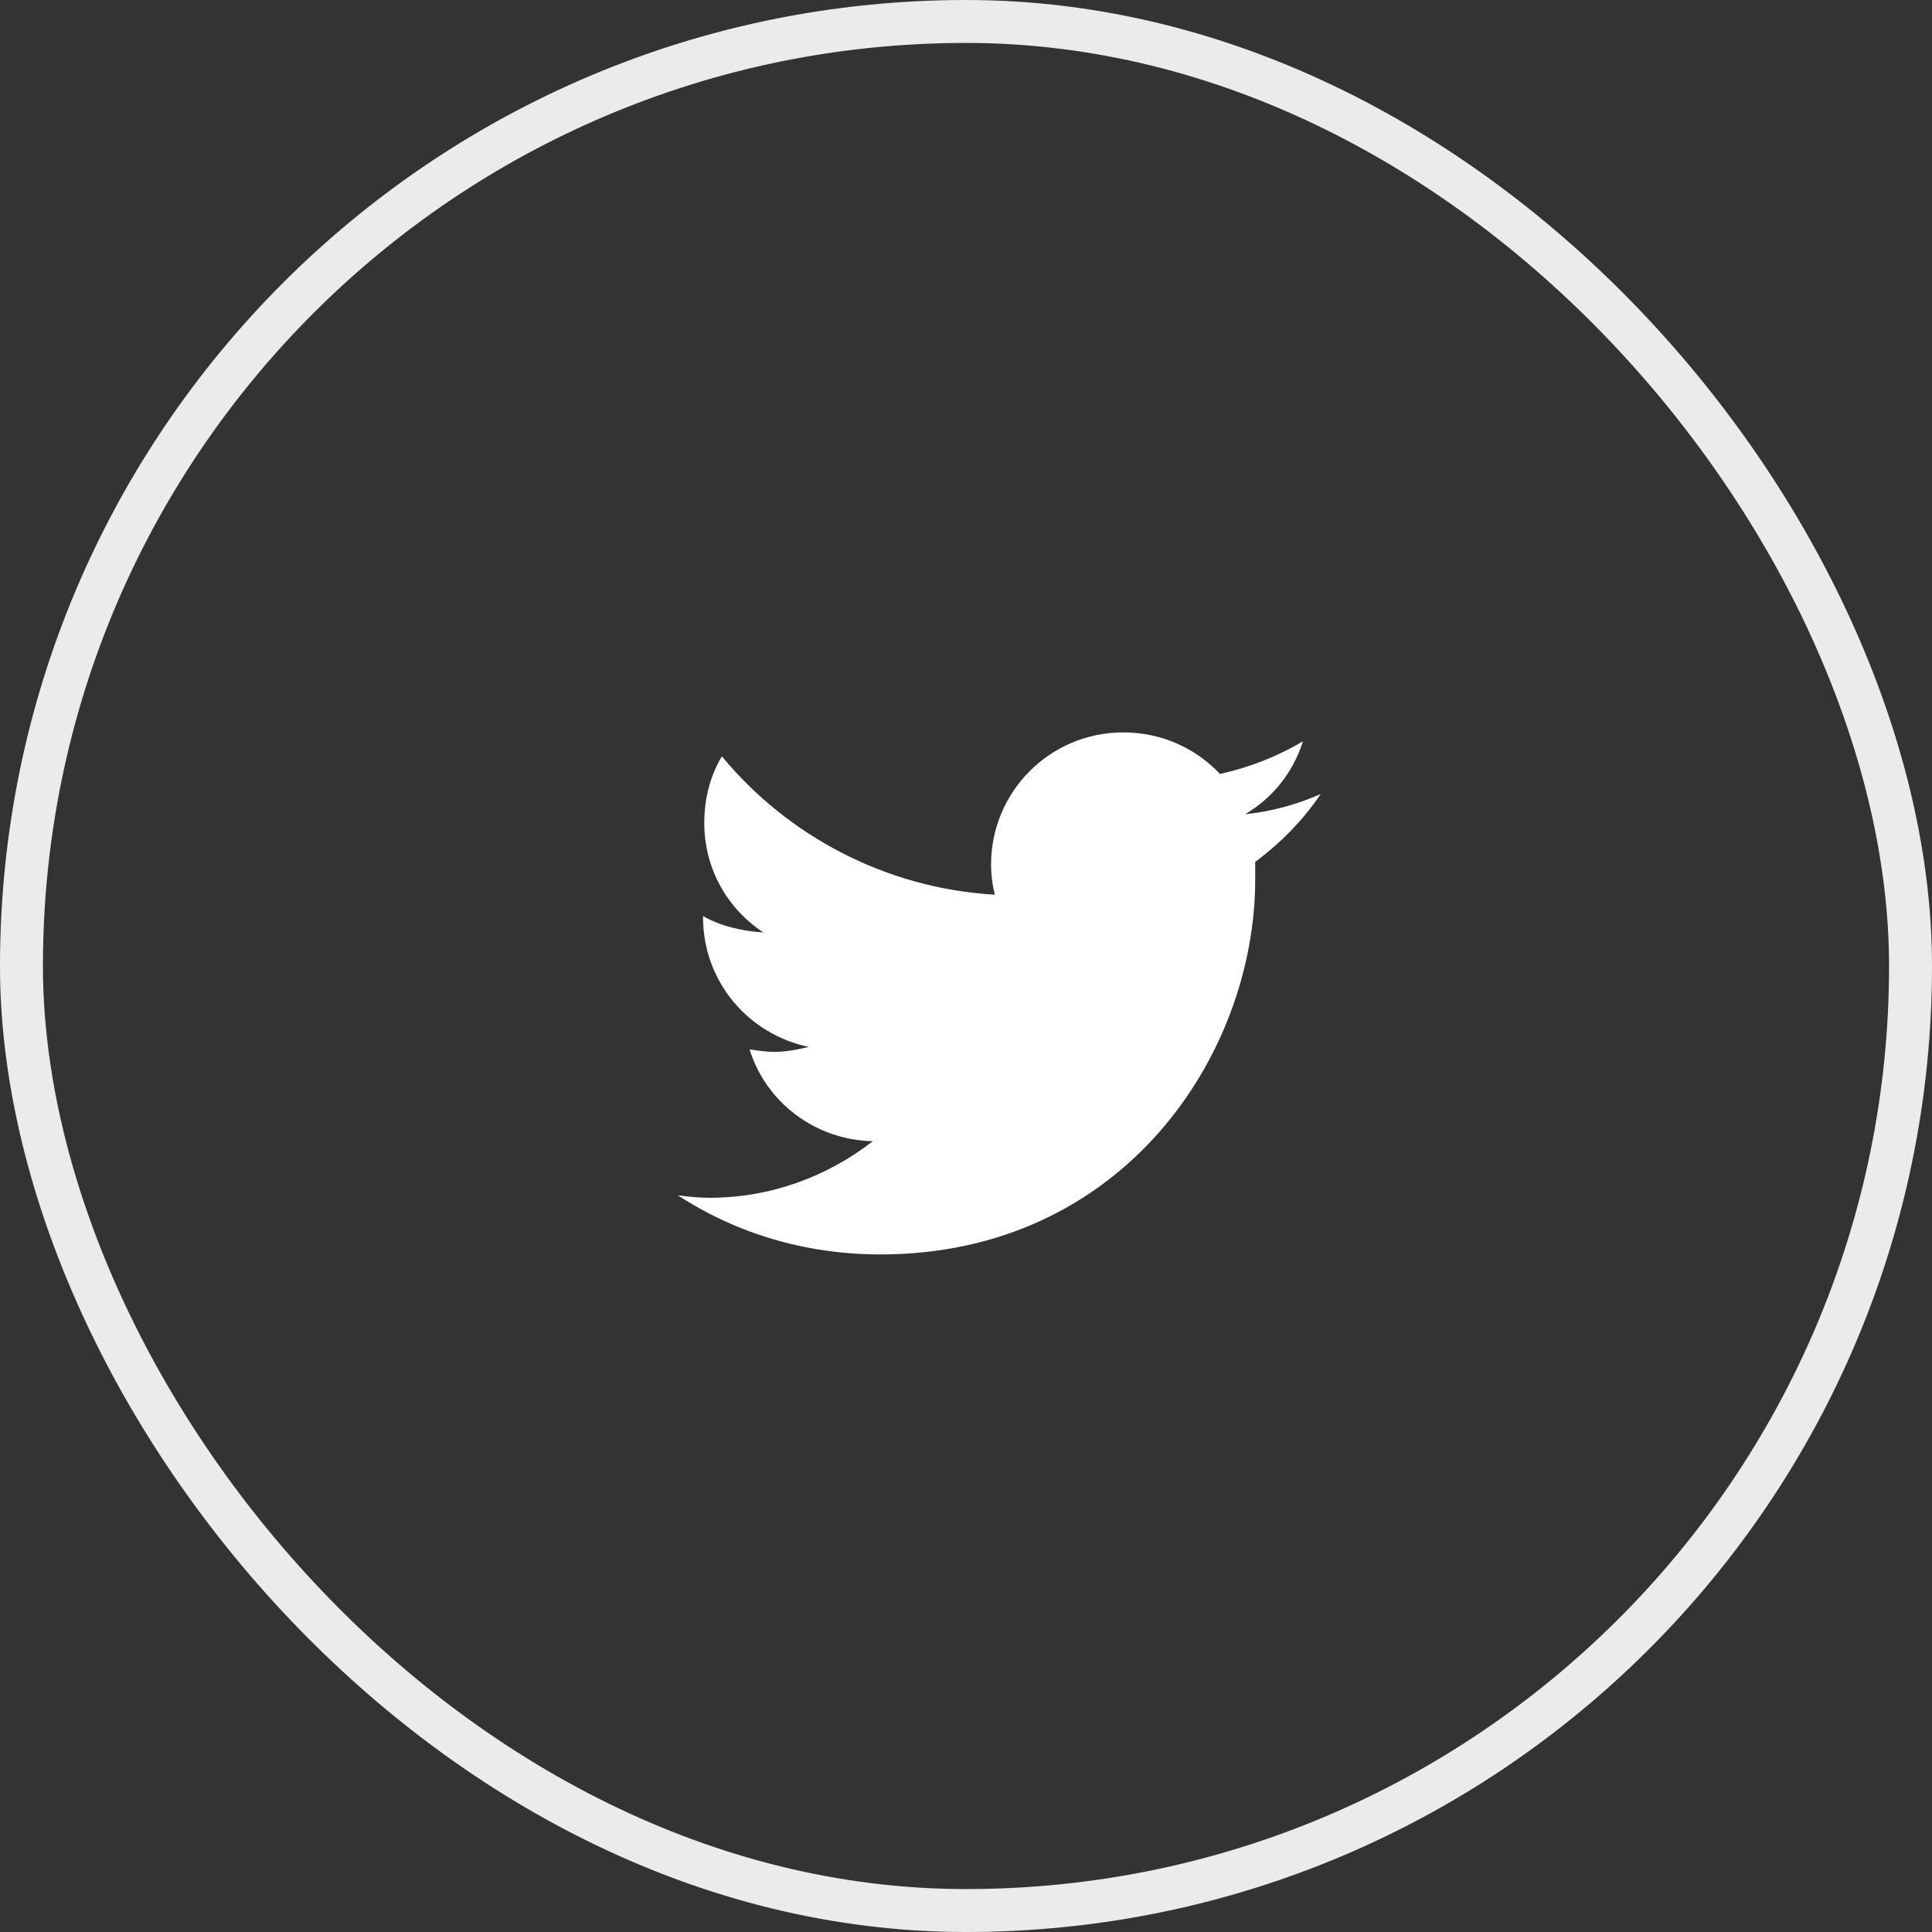
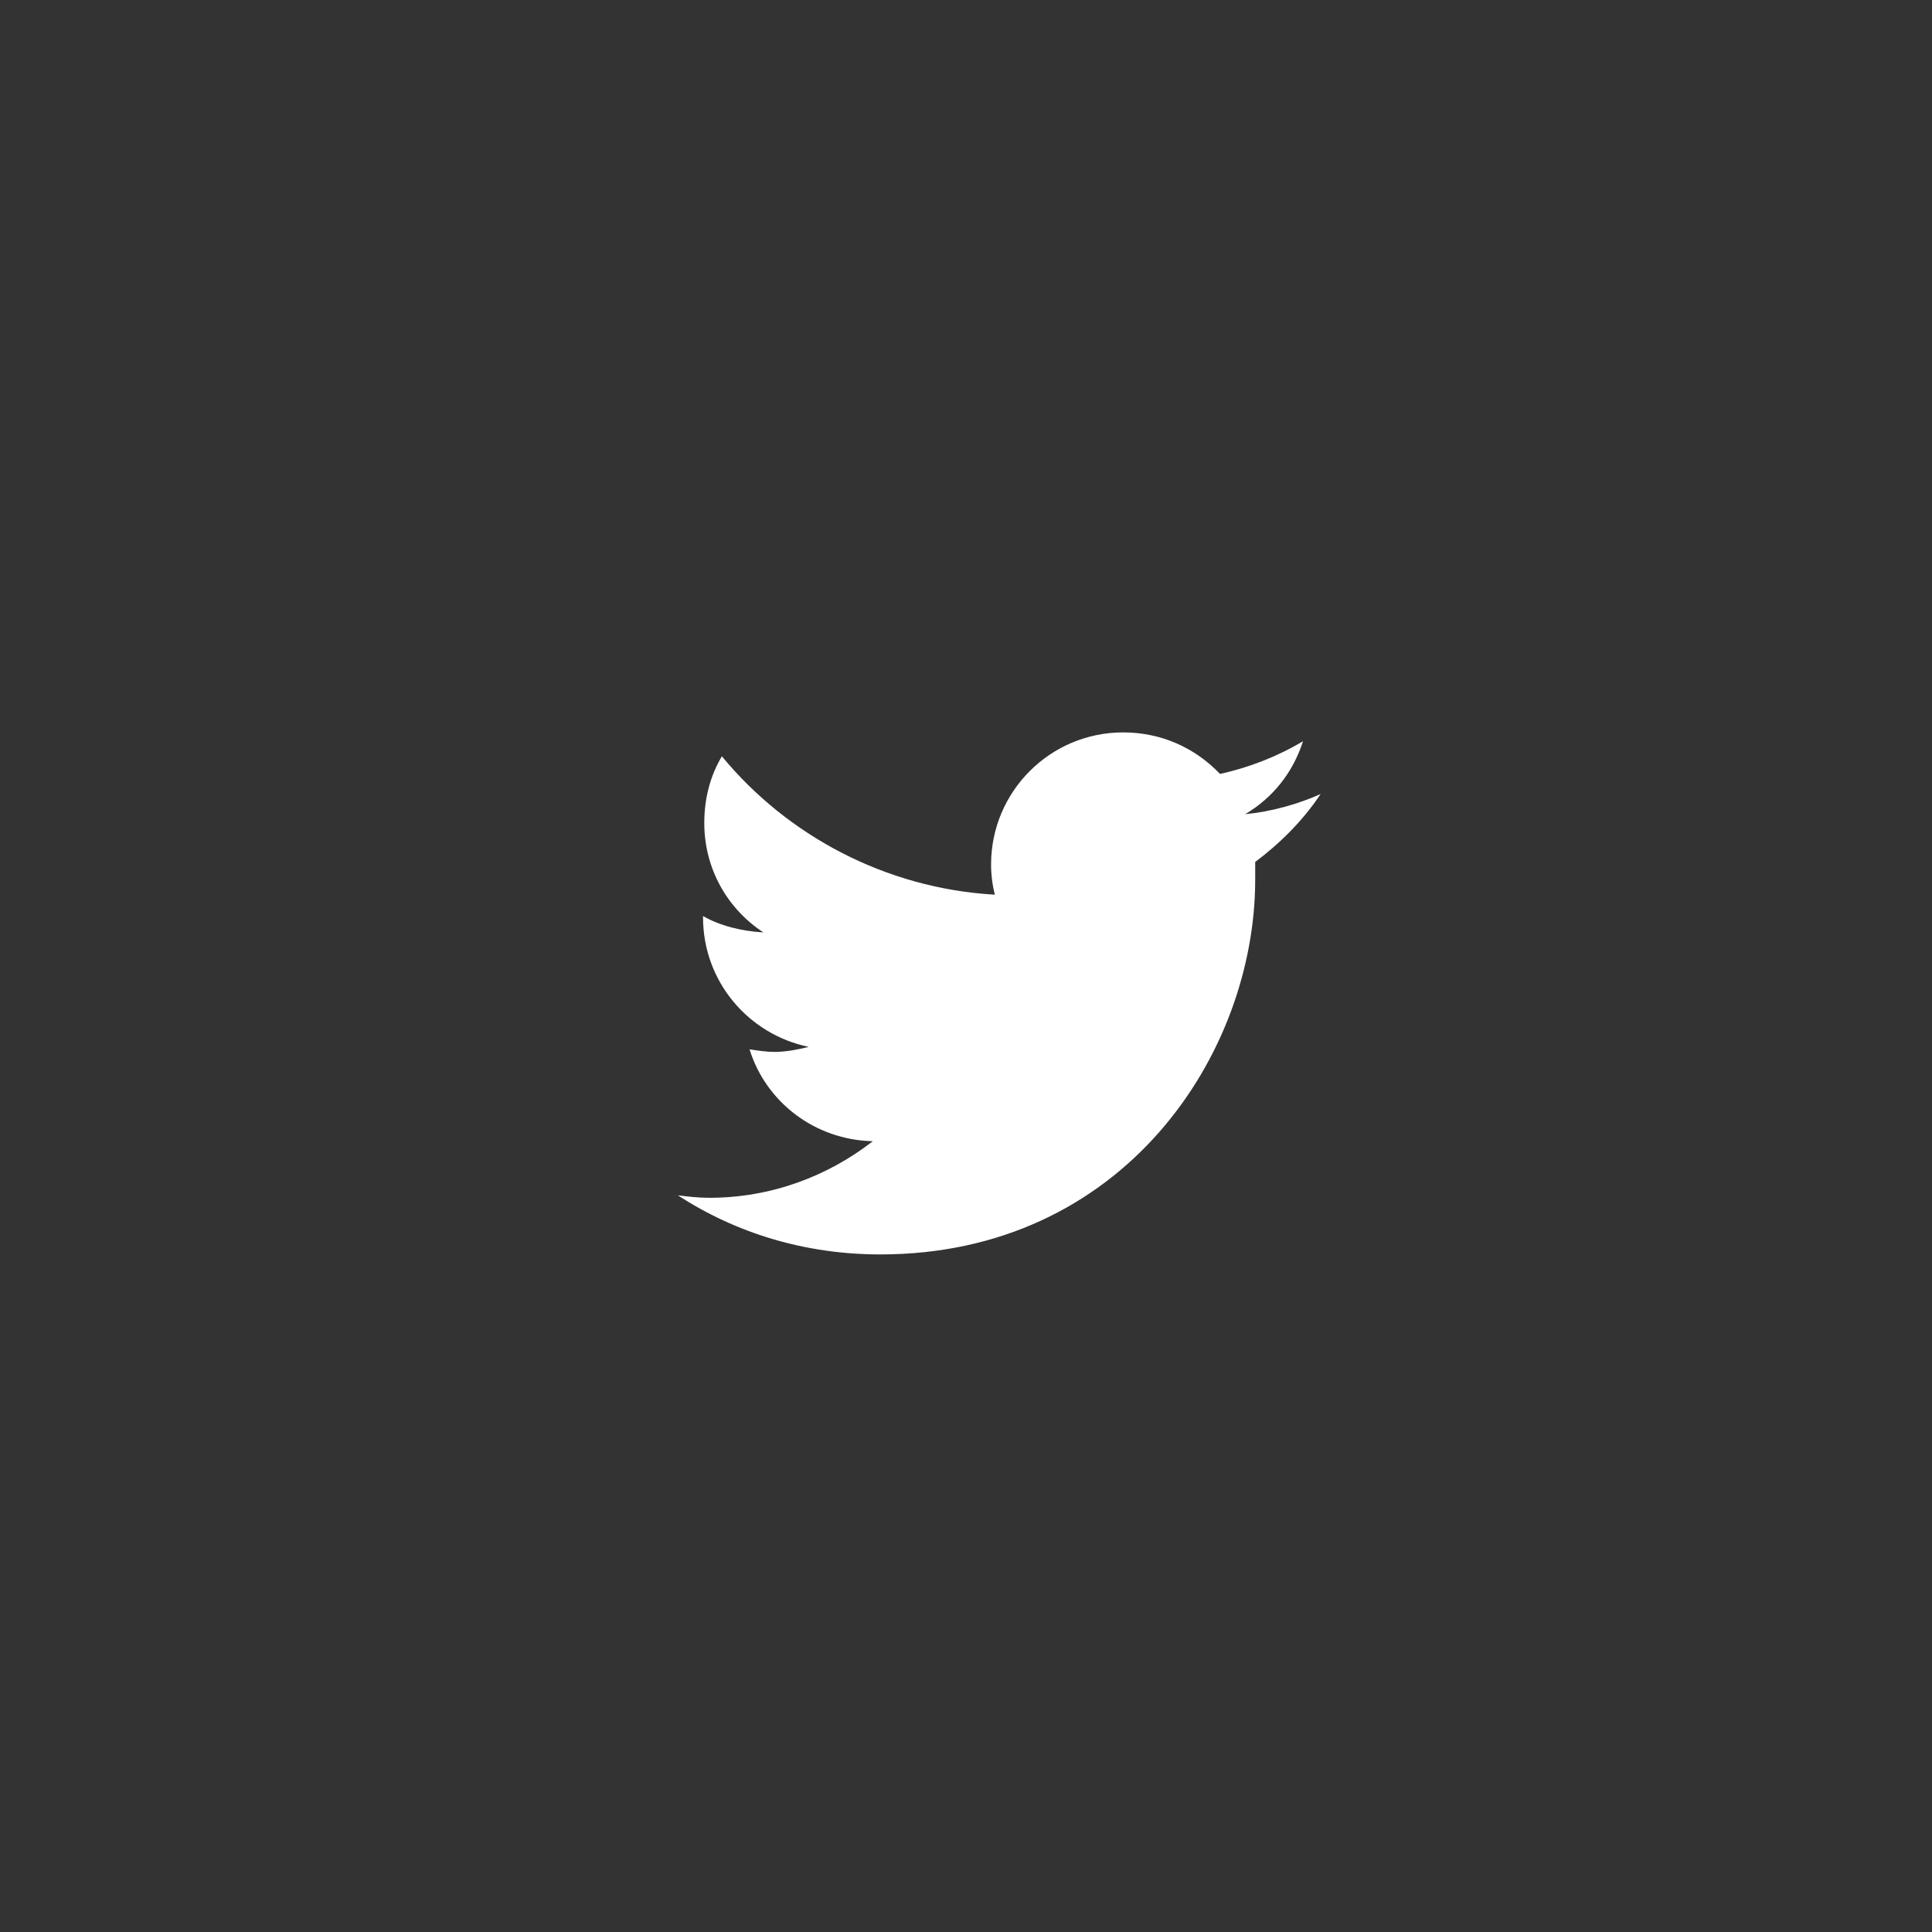
<svg xmlns="http://www.w3.org/2000/svg" width="45" height="45" viewBox="0 0 45 45" fill="none">
  <rect x="0" y="0" width="45" height="45" fill="#333333" stroke="none" />
-   <rect x="0.5" y="0.5" width="44" height="44" rx="22" stroke="#EBEBEB" />
  <path d="M29.236 20.077C29.822 19.637 30.35 19.11 30.76 18.495C30.233 18.729 29.617 18.905 29.002 18.964C29.646 18.583 30.115 17.997 30.35 17.264C29.764 17.616 29.09 17.88 28.416 18.026C27.83 17.411 27.039 17.059 26.16 17.059C24.461 17.059 23.084 18.436 23.084 20.136C23.084 20.37 23.113 20.604 23.172 20.839C20.623 20.692 18.338 19.462 16.814 17.616C16.551 18.055 16.404 18.583 16.404 19.169C16.404 20.223 16.932 21.161 17.781 21.718C17.283 21.688 16.785 21.571 16.375 21.337V21.366C16.375 22.86 17.43 24.091 18.836 24.384C18.602 24.442 18.309 24.501 18.045 24.501C17.84 24.501 17.664 24.471 17.459 24.442C17.84 25.673 18.983 26.552 20.33 26.581C19.275 27.401 17.957 27.899 16.521 27.899C16.258 27.899 16.023 27.87 15.789 27.841C17.137 28.72 18.748 29.218 20.506 29.218C26.16 29.218 29.236 24.559 29.236 20.487C29.236 20.341 29.236 20.223 29.236 20.077Z" fill="white" />
</svg>